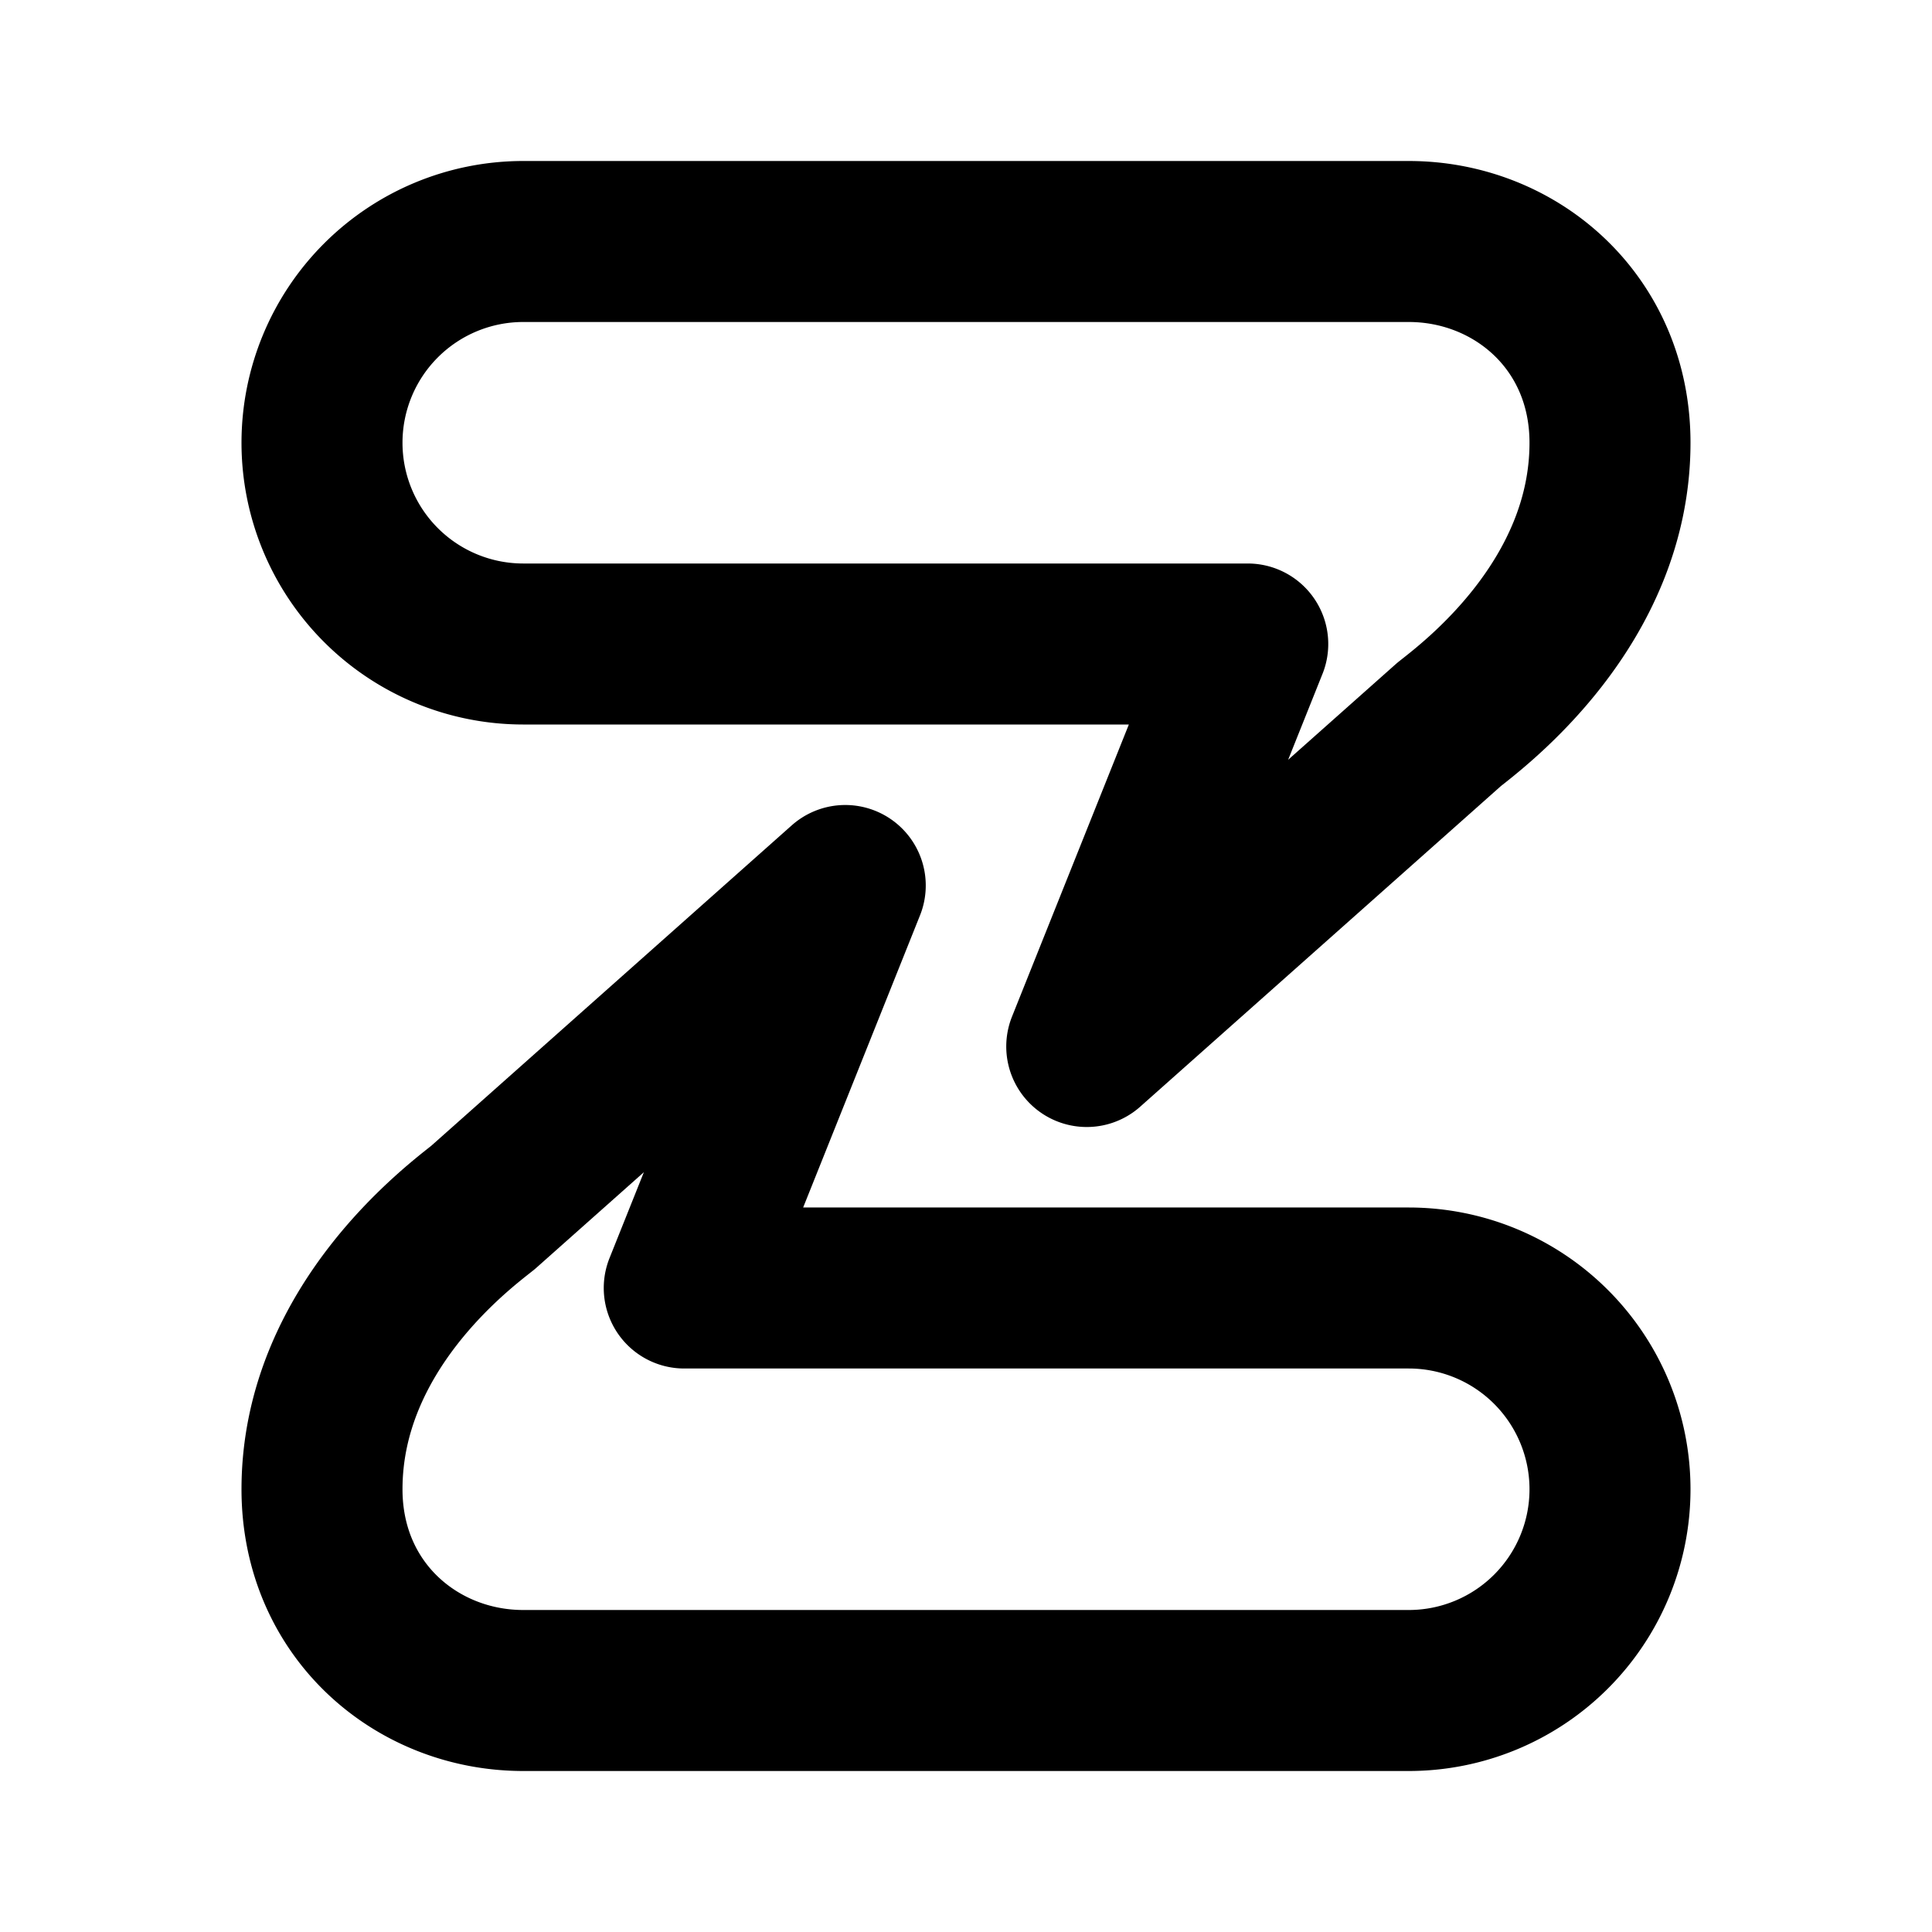
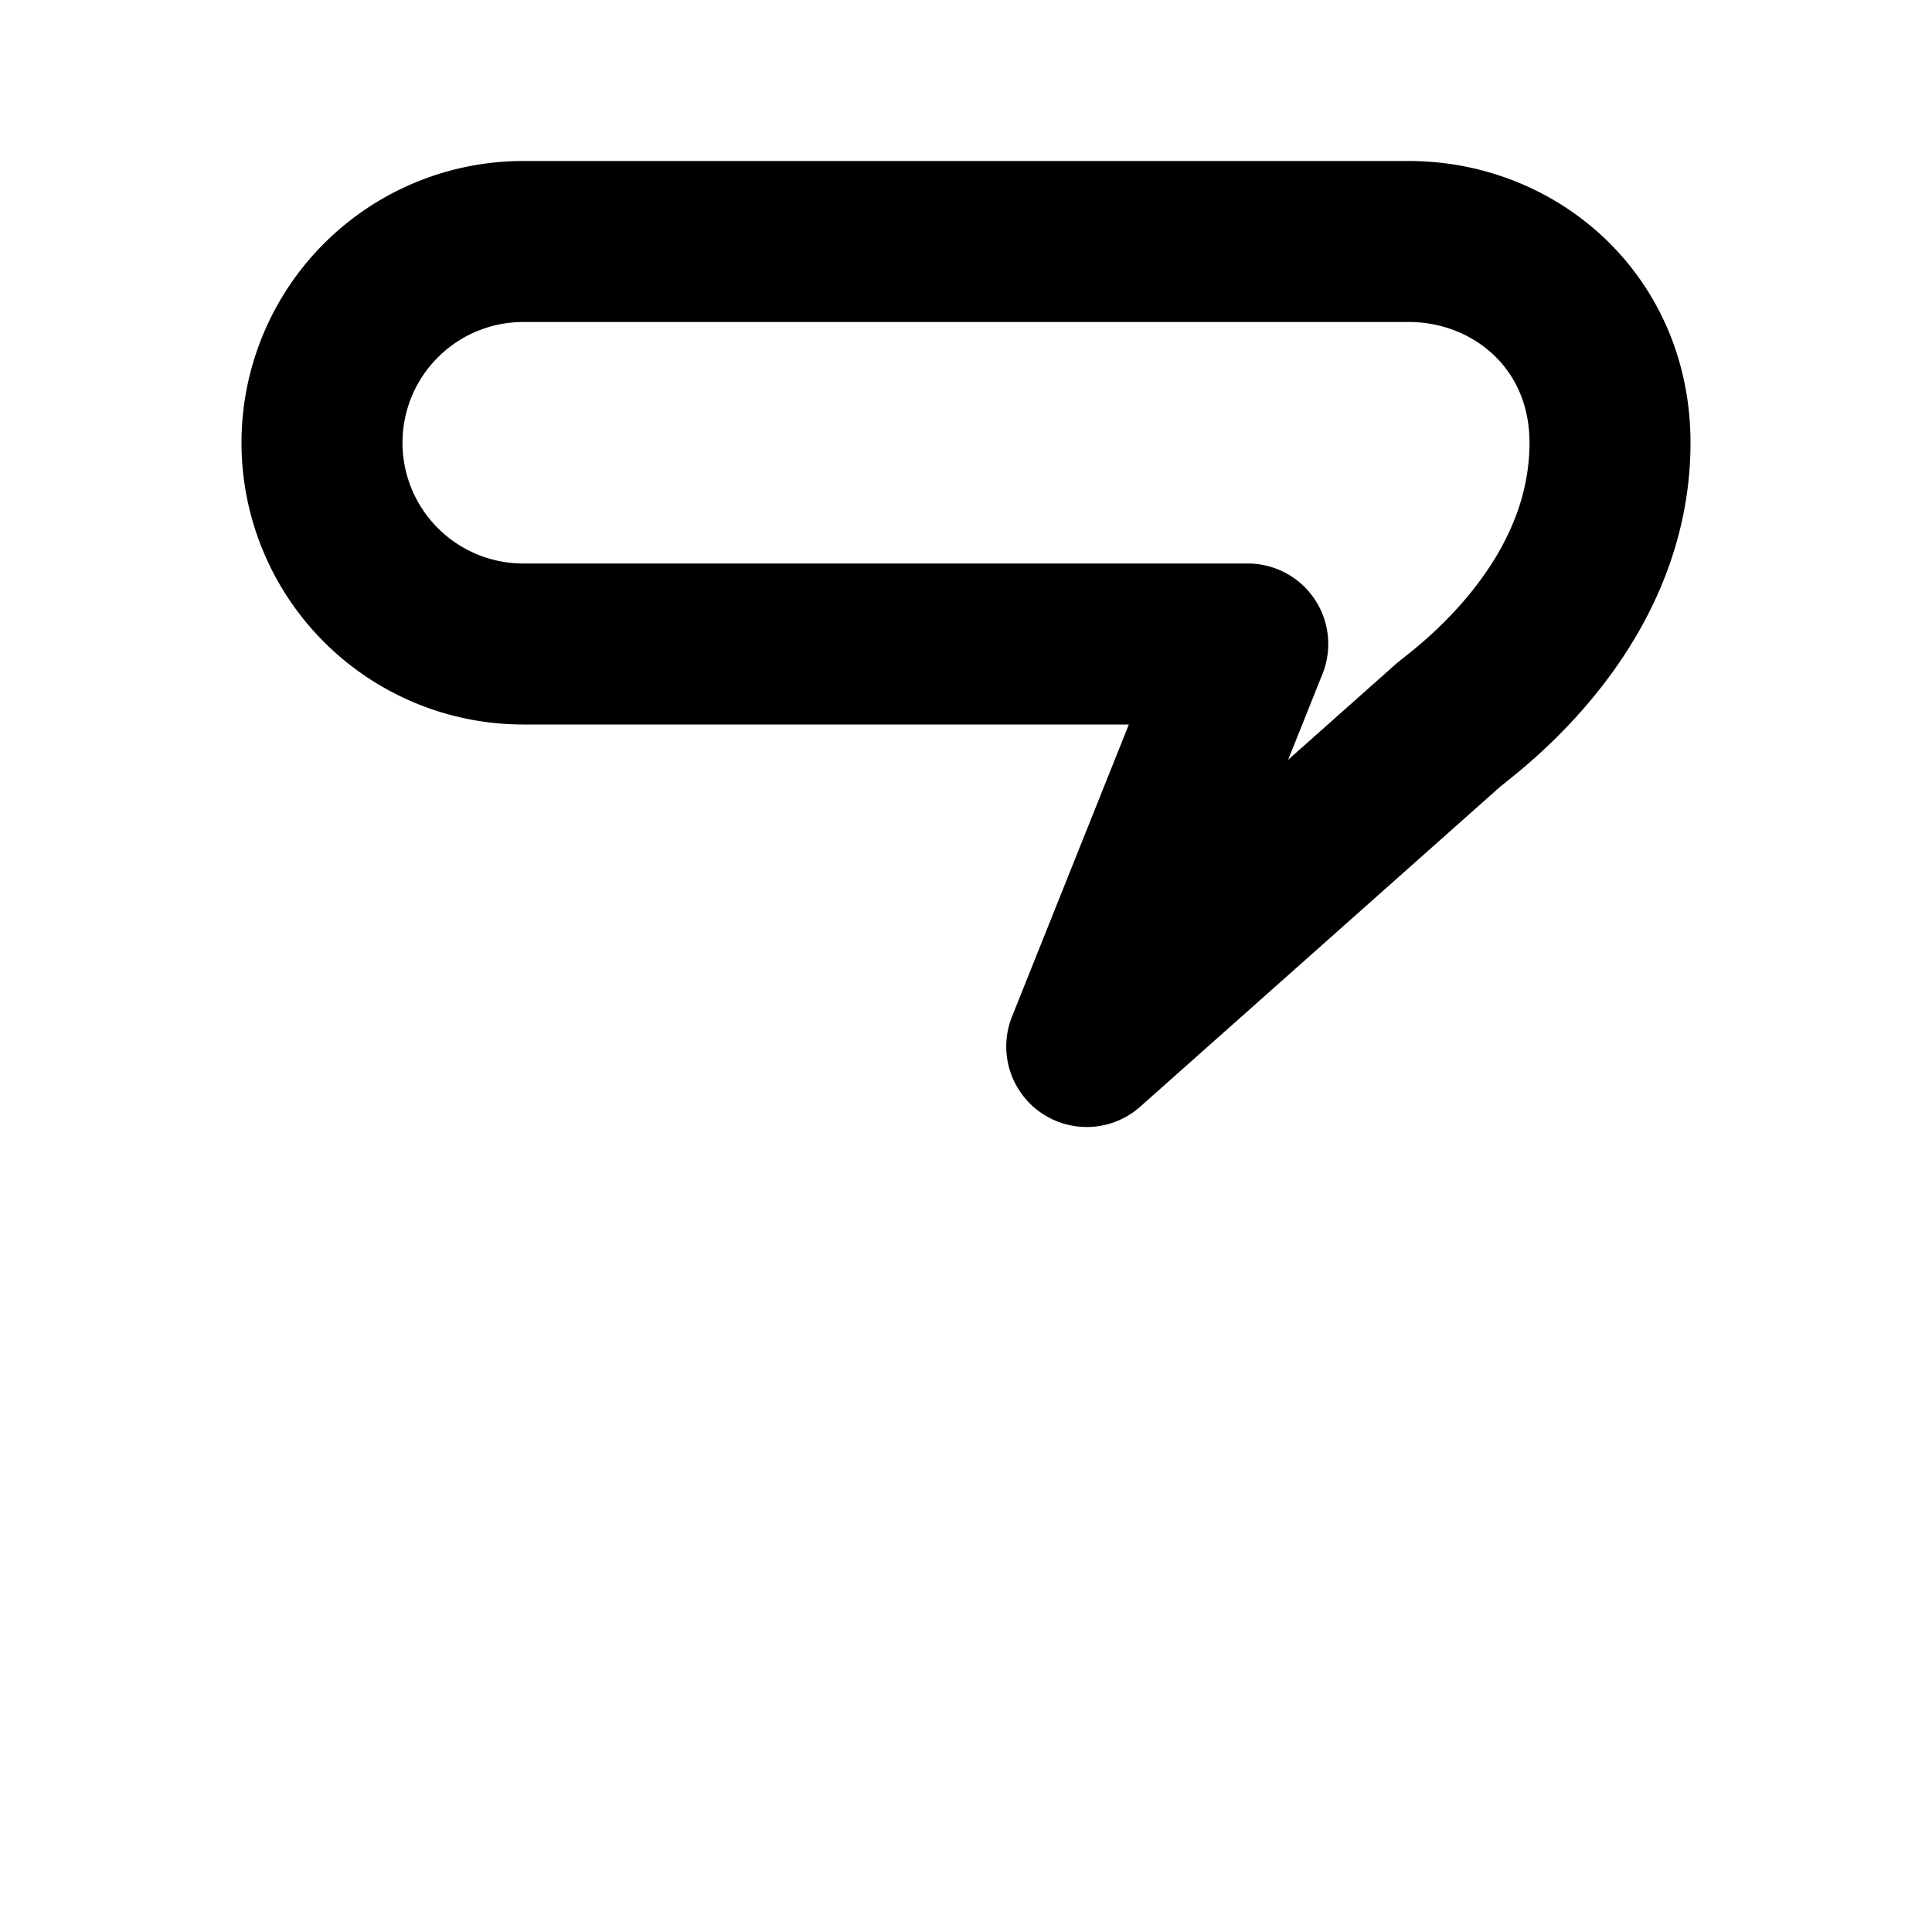
<svg xmlns="http://www.w3.org/2000/svg" width="800" height="800" viewBox="0 0 24 24">
  <g fill="none" stroke="currentColor" stroke-linecap="round" stroke-linejoin="round" stroke-width="2">
    <path d="M6.5 3h11C18.825 3 20 4 20 5.5c0 2-1.705 3.264-2 3.5l-4.5 4l2-5h-9a2.5 2.5 0 0 1 0-5" />
-     <path d="M17.5 21h-11C5.175 21 4 20 4 18.5c0-2 1.705-3.264 2-3.5l4.5-4l-2 5h9a2.5 2.5 0 1 1 0 5" />
  </g>
</svg>